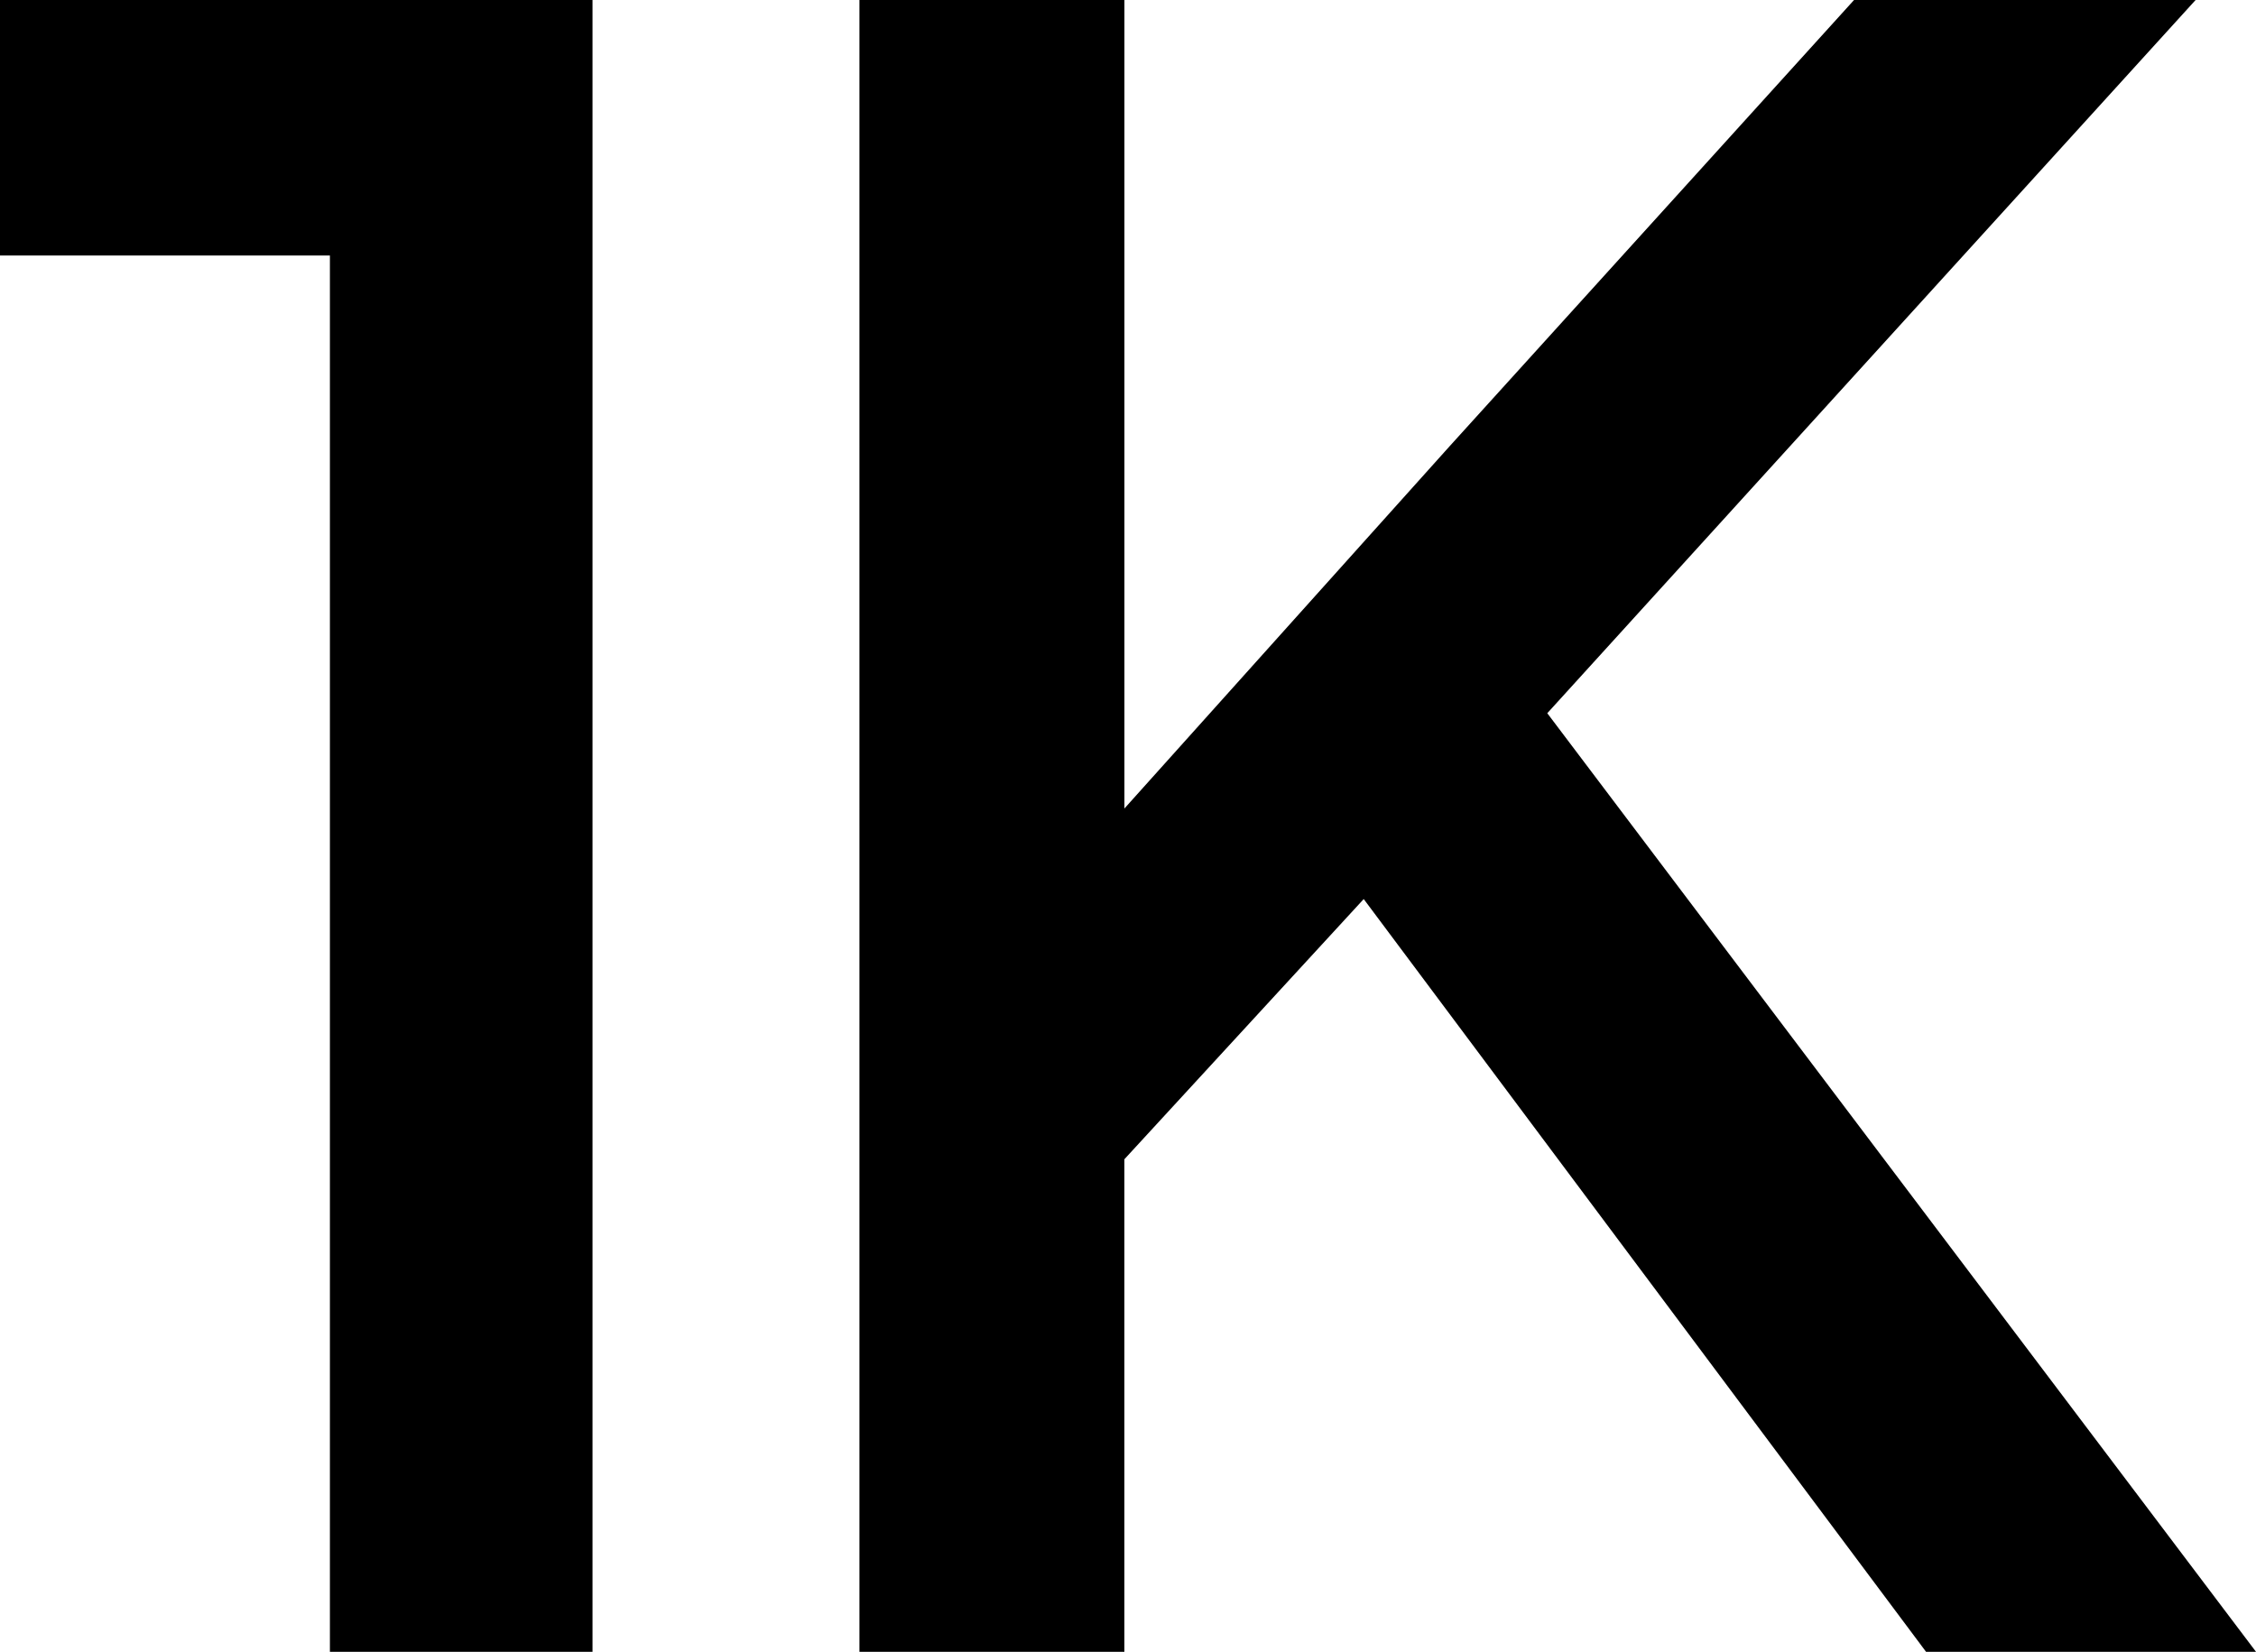
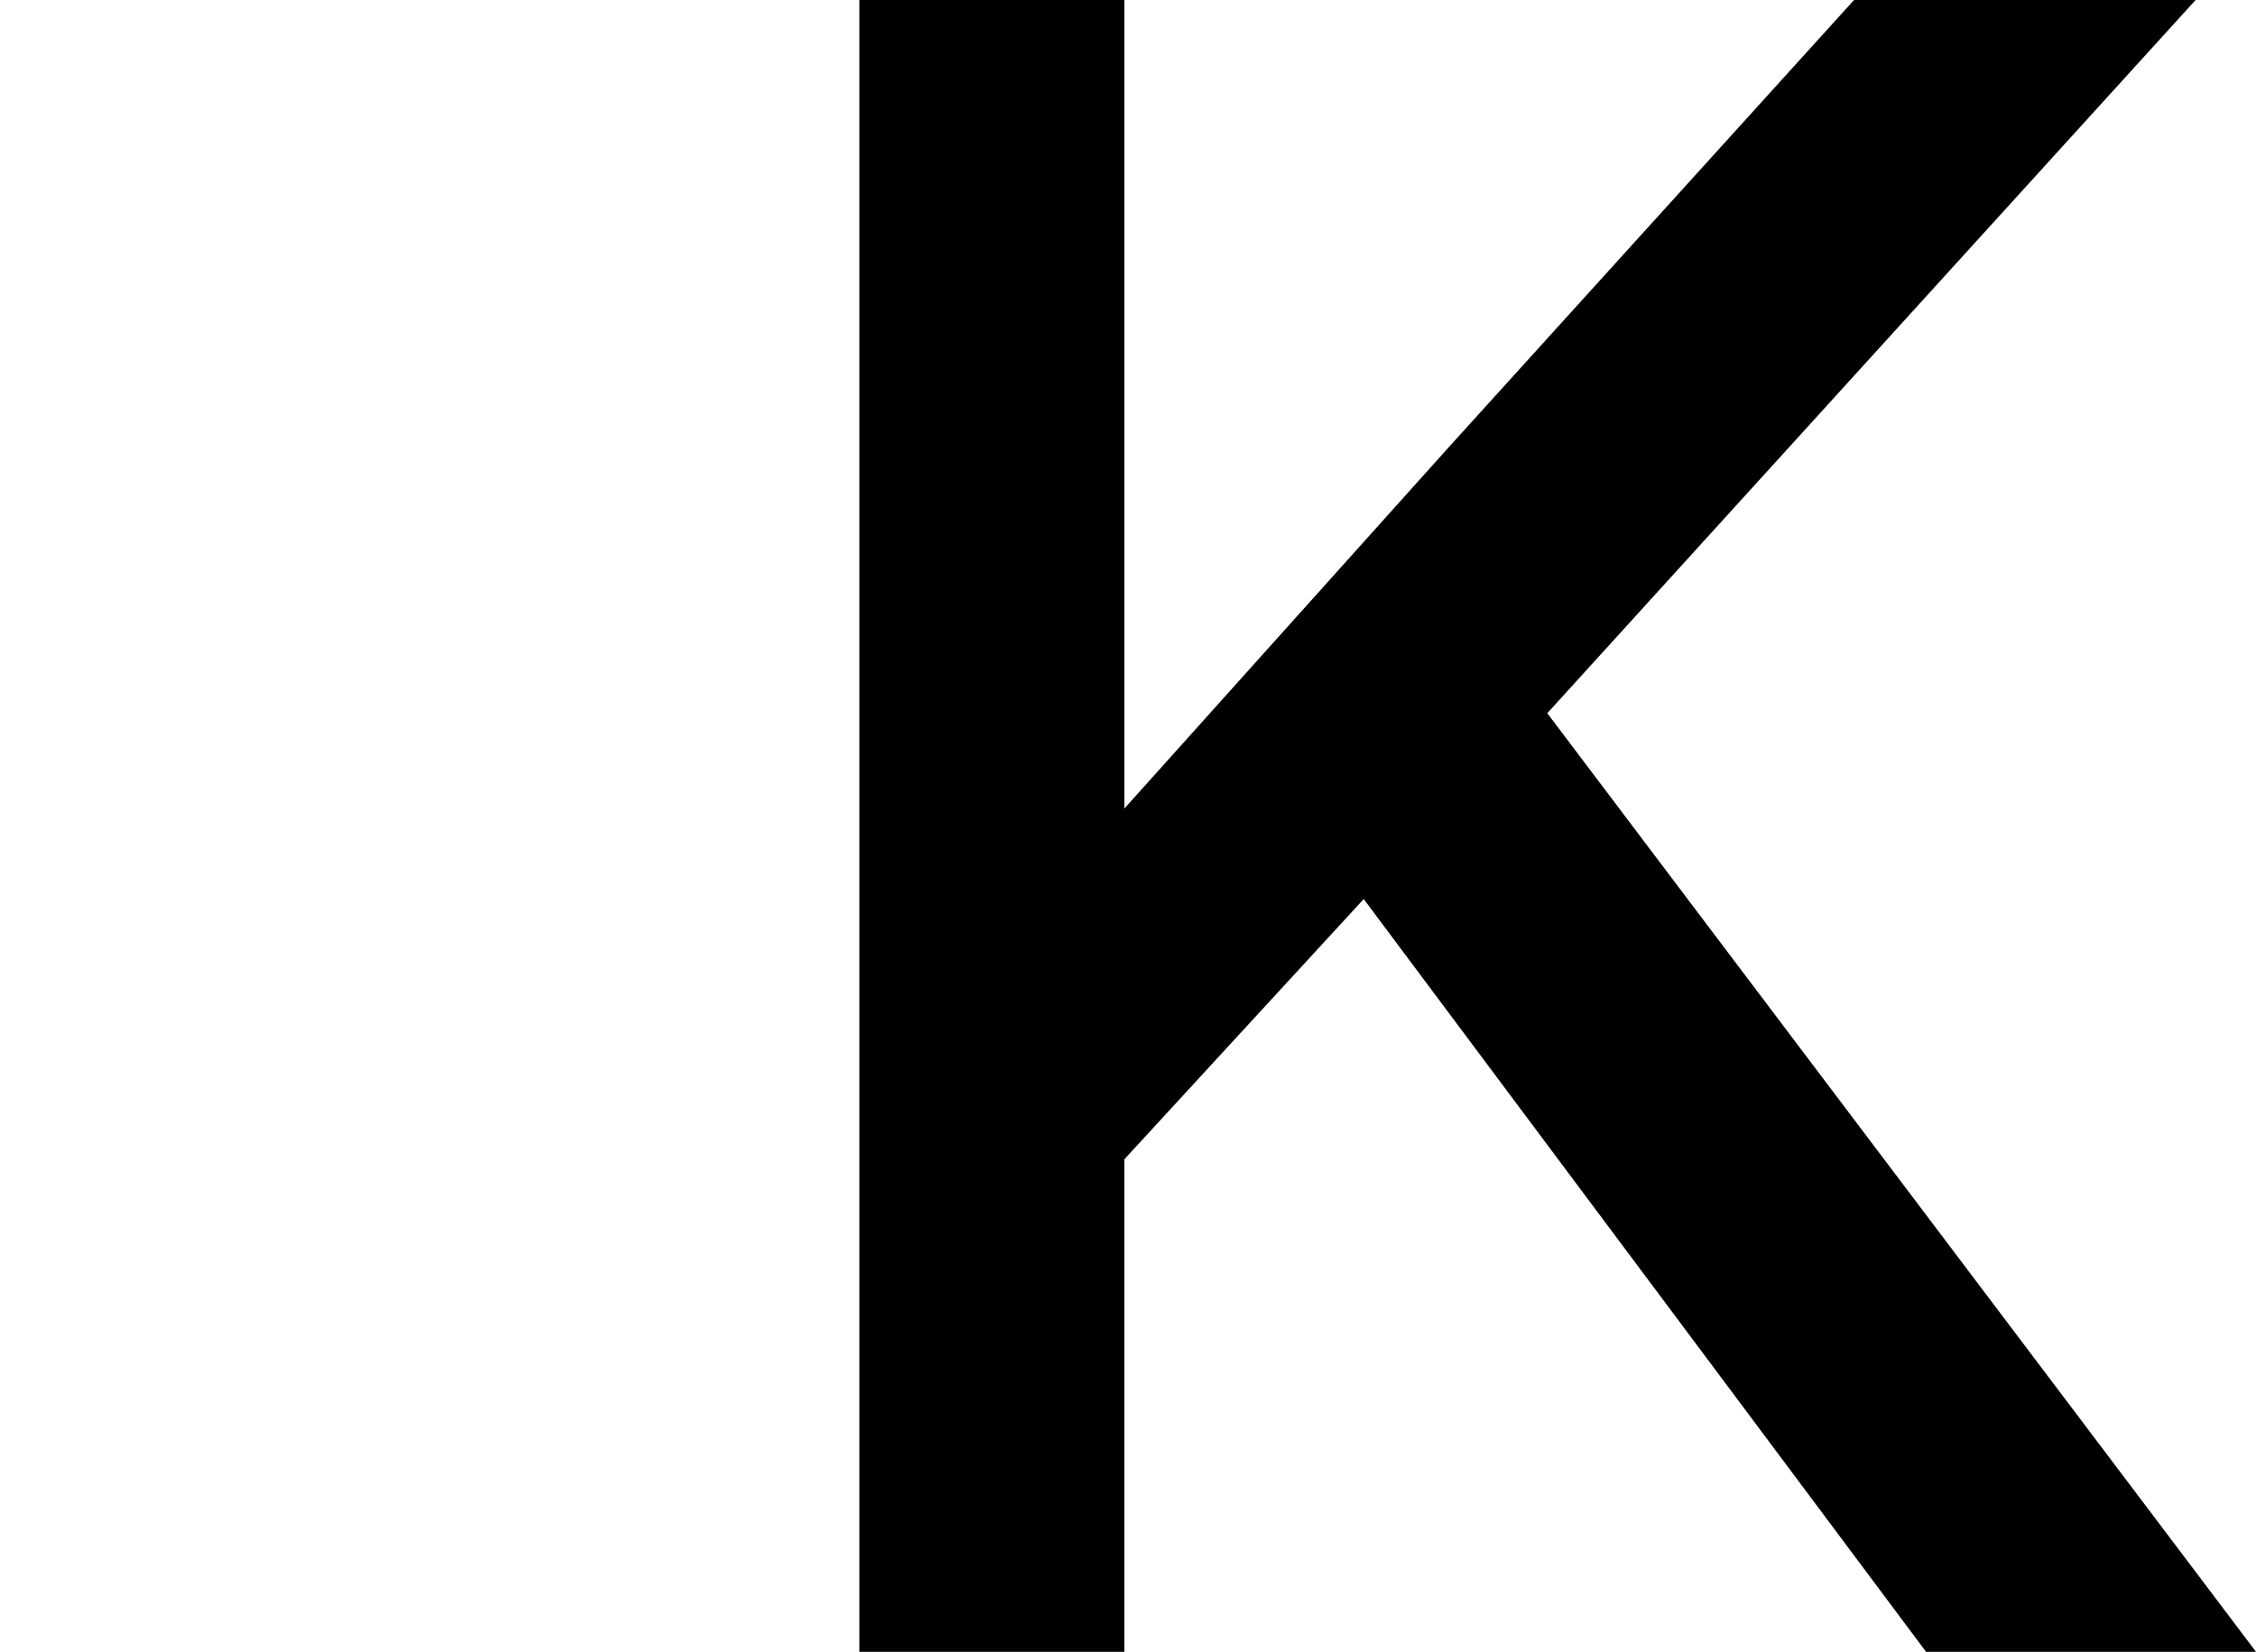
<svg xmlns="http://www.w3.org/2000/svg" id="Warstwa_1" data-name="Warstwa 1" viewBox="0 0 462.81 338.93">
-   <path d="M0,0h121.55v338.93h-53.87V52.43H0V0Z" />
  <path d="M176.32,0h54.35v165.89l66.74-74.36L380.35,0h70.07l-133,146.34,145.39,192.58h-67.69l-115.36-154.45-49.1,53.39v101.06h-54.35V0Z" />
</svg>